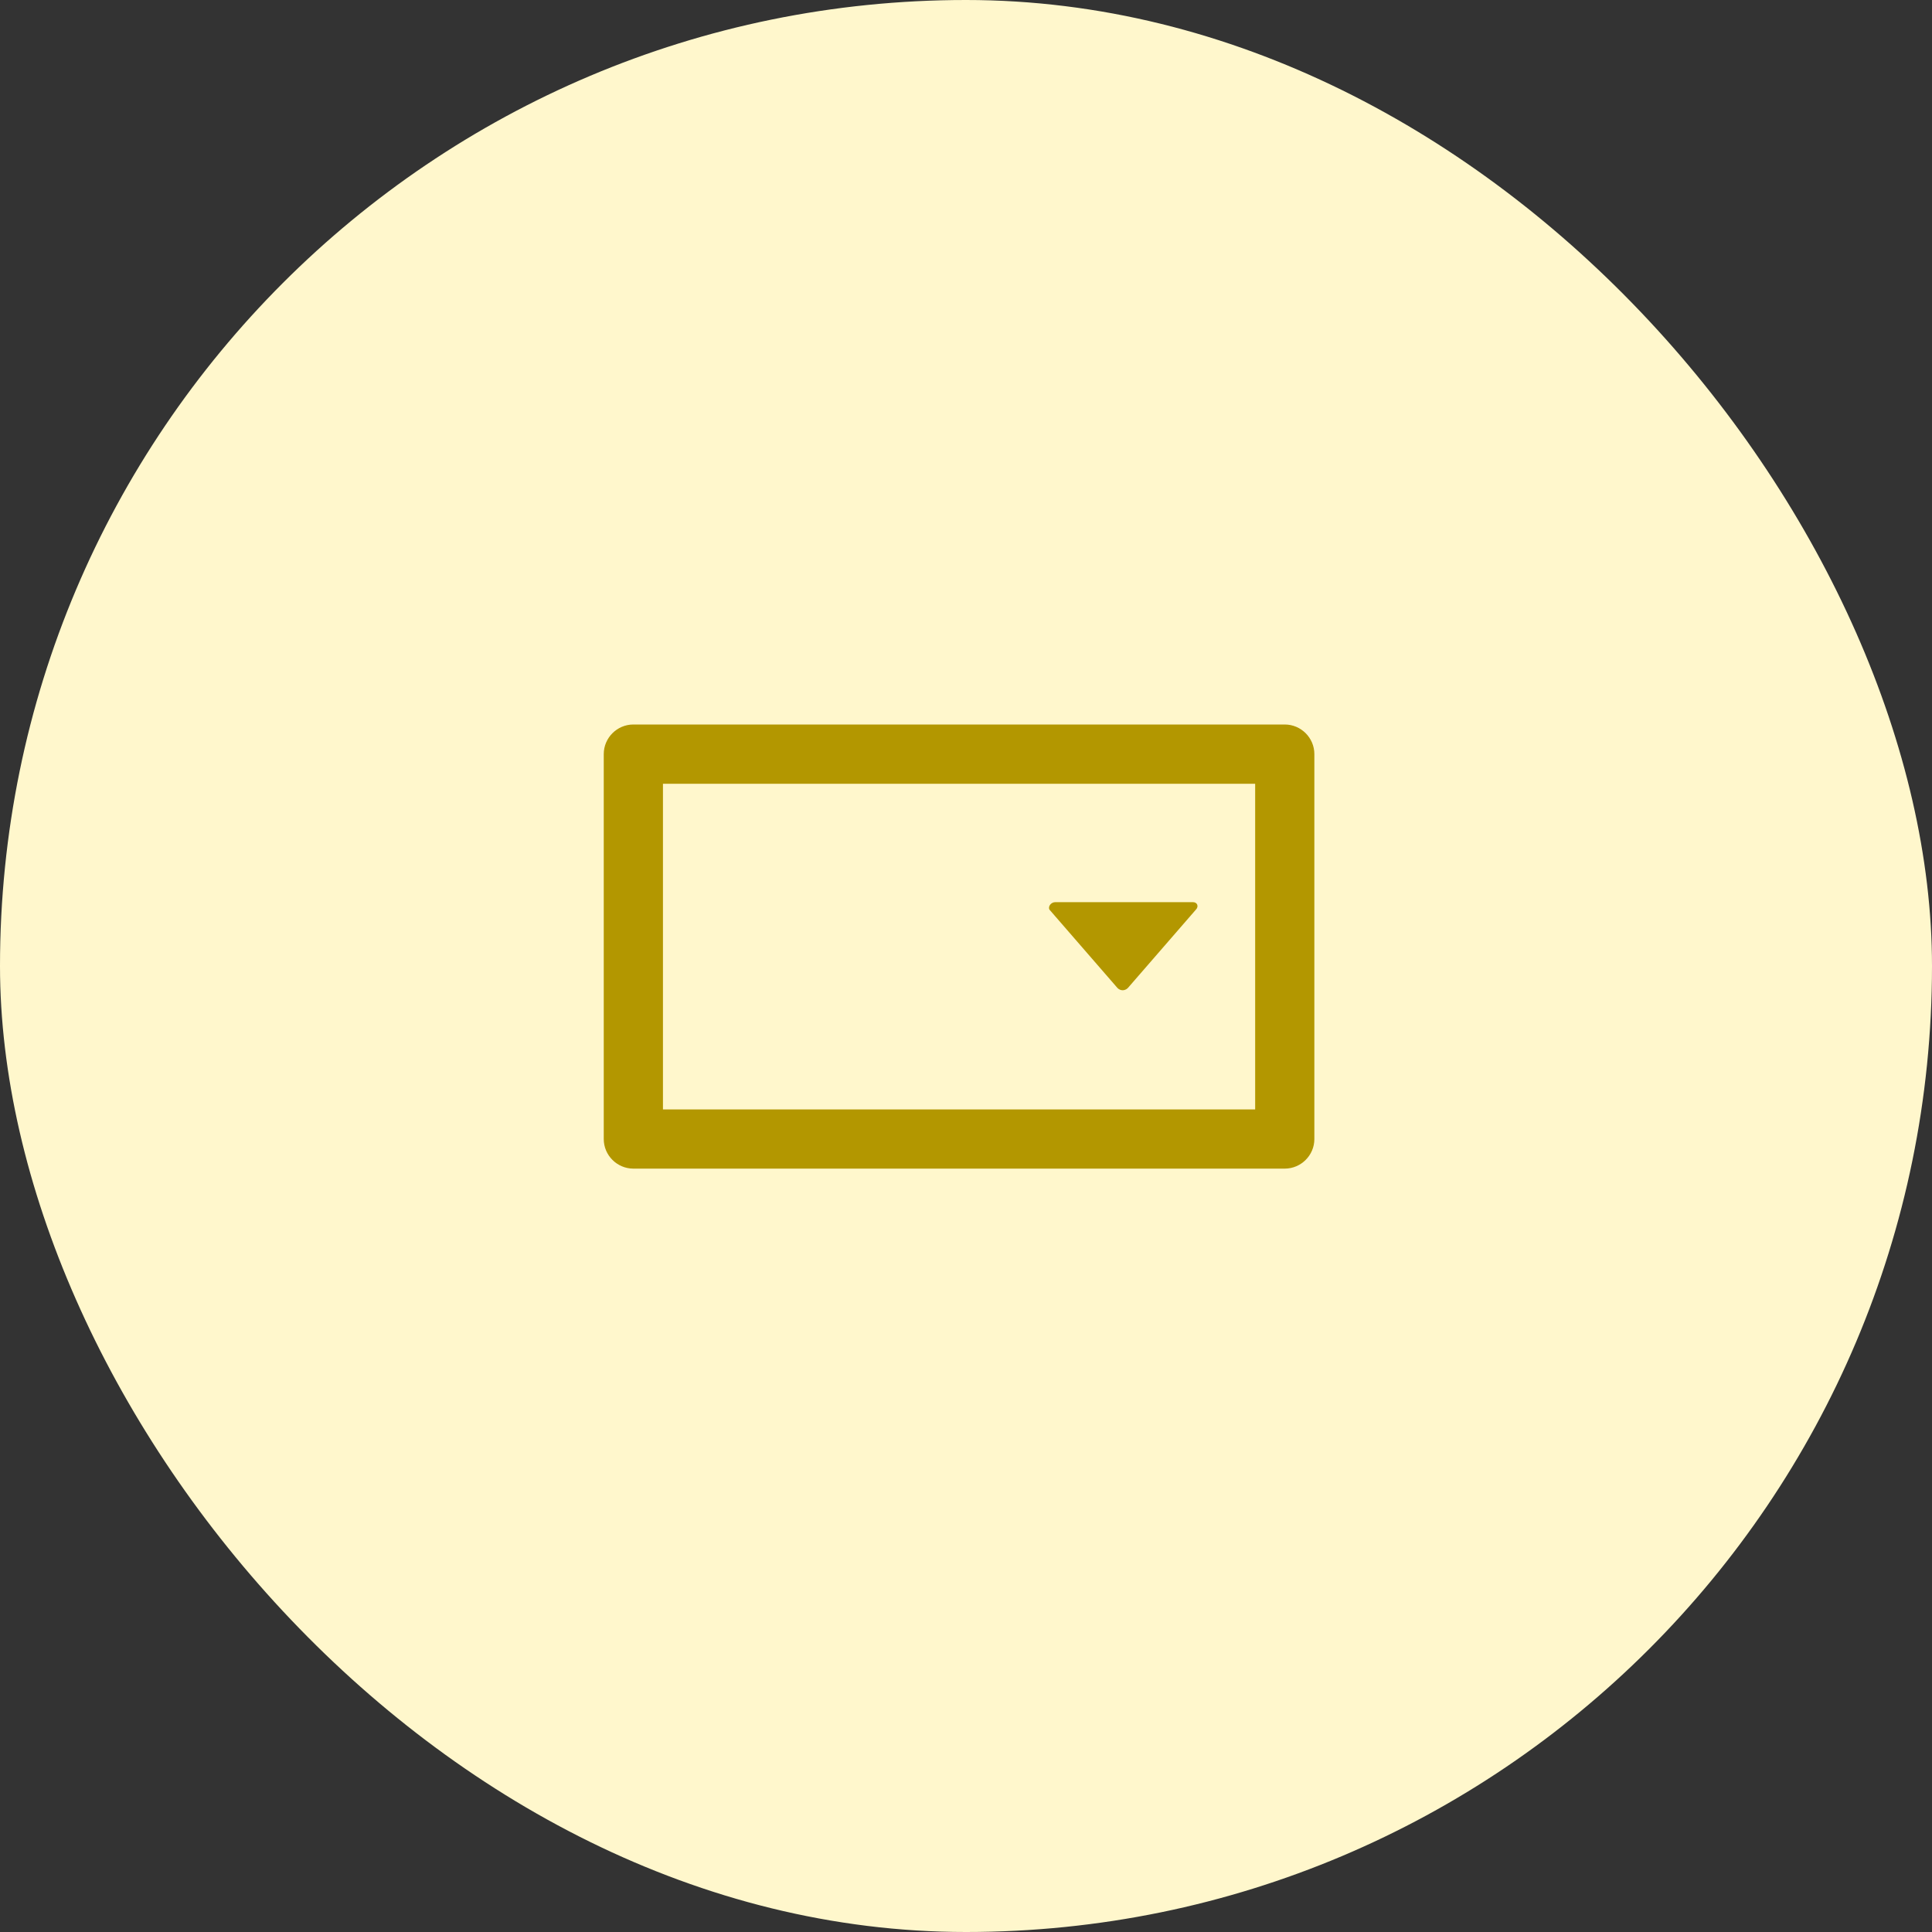
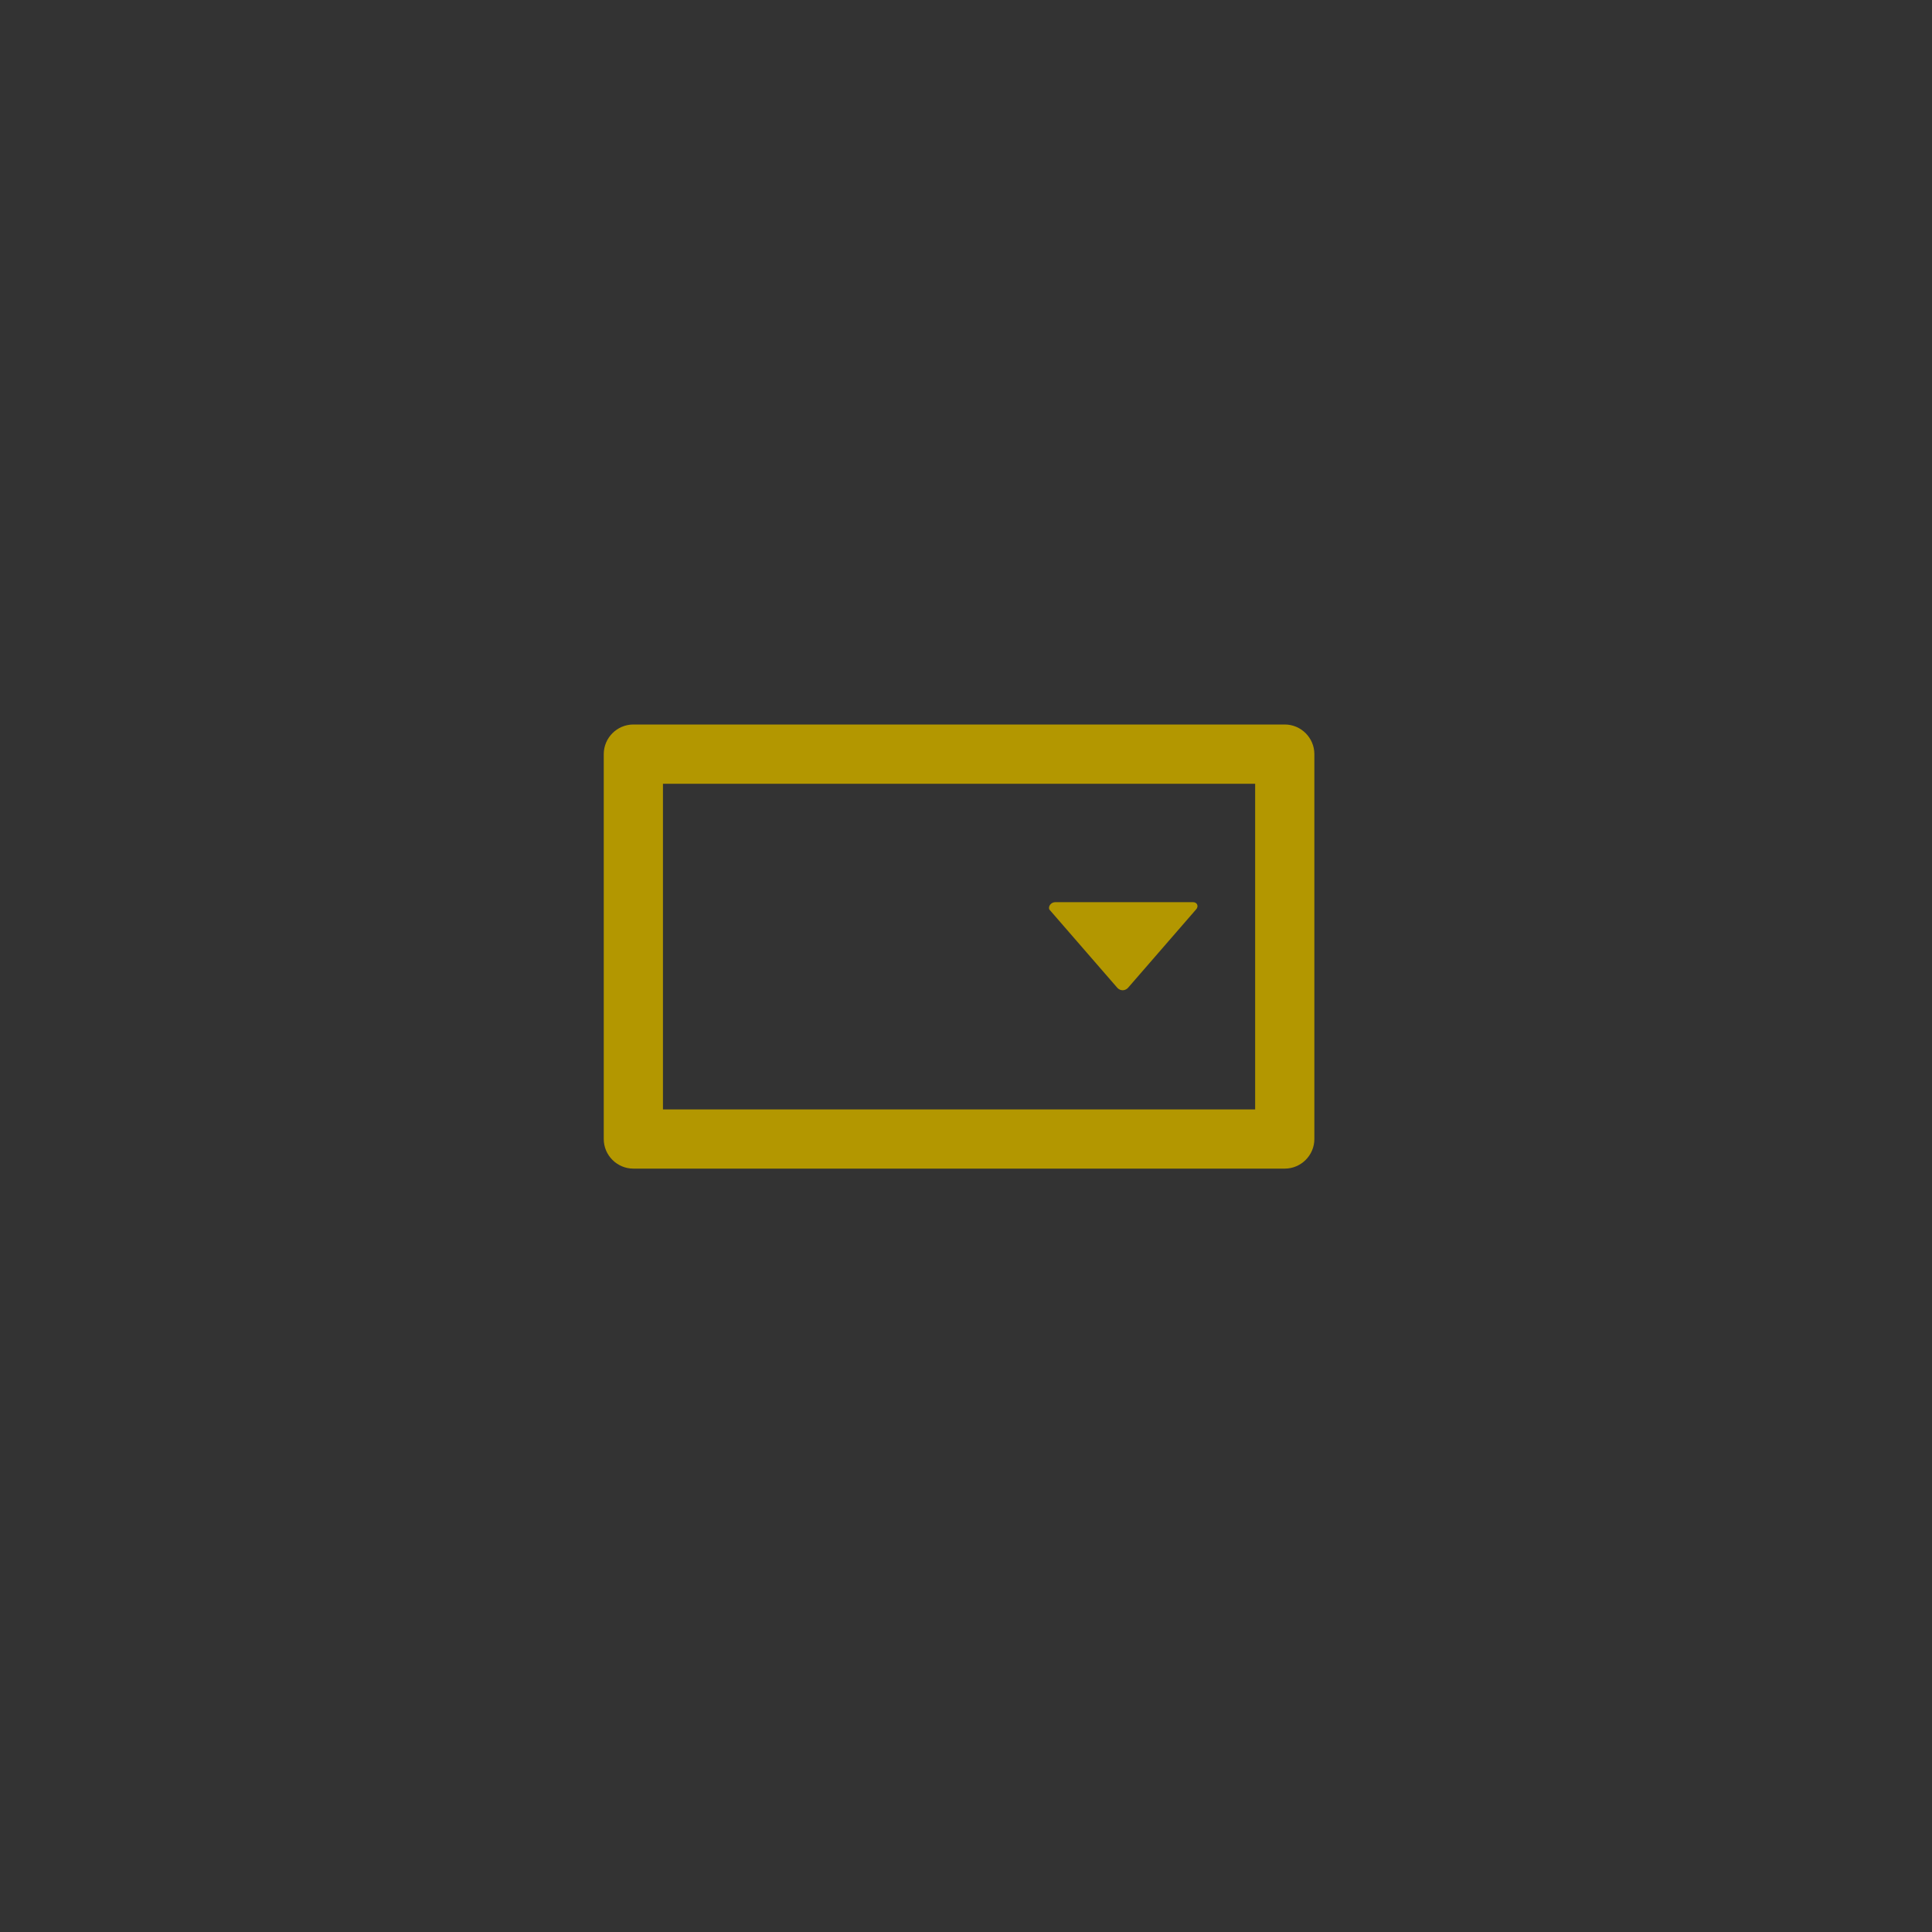
<svg xmlns="http://www.w3.org/2000/svg" width="48" height="48" viewBox="0 0 48 48" fill="none">
  <rect x="0" y="0" width="48" height="48" fill="#333333" stroke="none" />
-   <rect width="48" height="48" rx="24" fill="#FFF7CC" />
  <path fill-rule="evenodd" clip-rule="evenodd" d="M31.919 29.034C32.324 29.034 32.655 28.703 32.655 28.299V18.736C32.655 18.331 32.324 18 31.919 18H15.736C15.331 18 15 18.331 15 18.736V28.299C15 28.703 15.331 29.034 15.736 29.034H31.919ZM16.471 27.564V19.472H31.184V27.564H16.471ZM26.219 22.414H29.639C29.75 22.414 29.787 22.524 29.713 22.598L28.021 24.547C27.947 24.621 27.837 24.621 27.764 24.547L26.072 22.598C26.035 22.524 26.108 22.414 26.219 22.414Z" fill="#B39700" />
</svg>